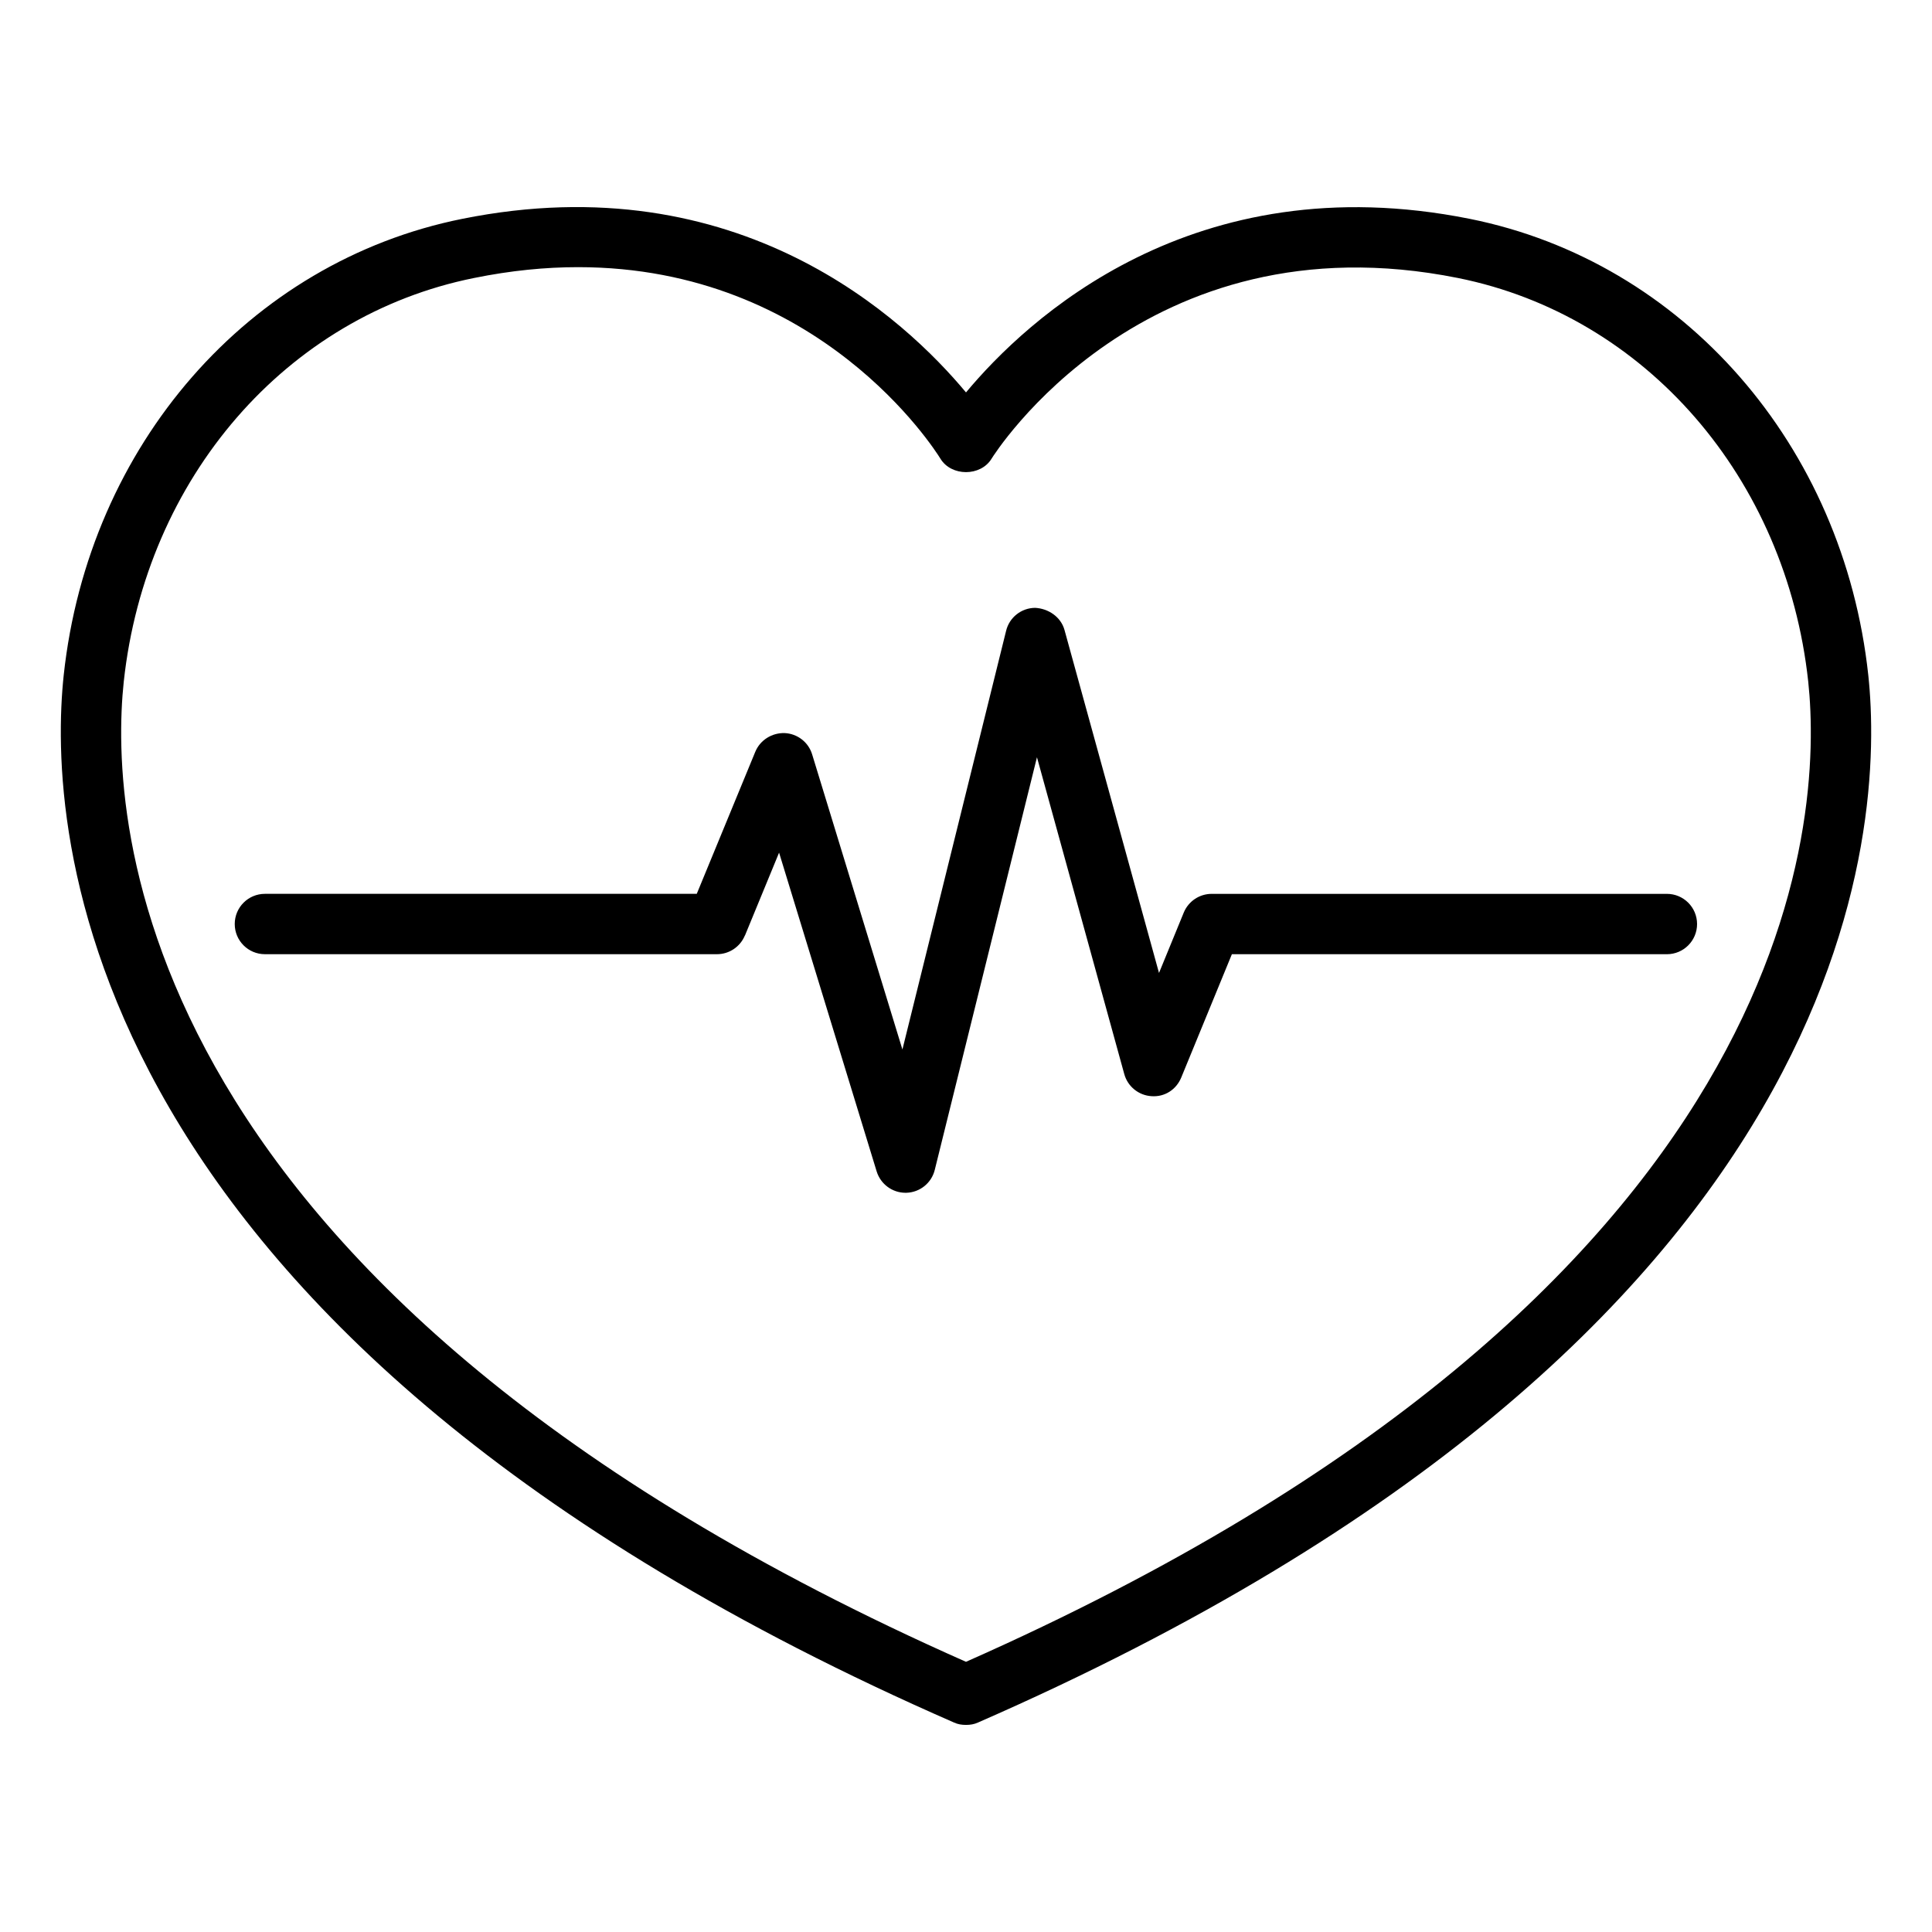
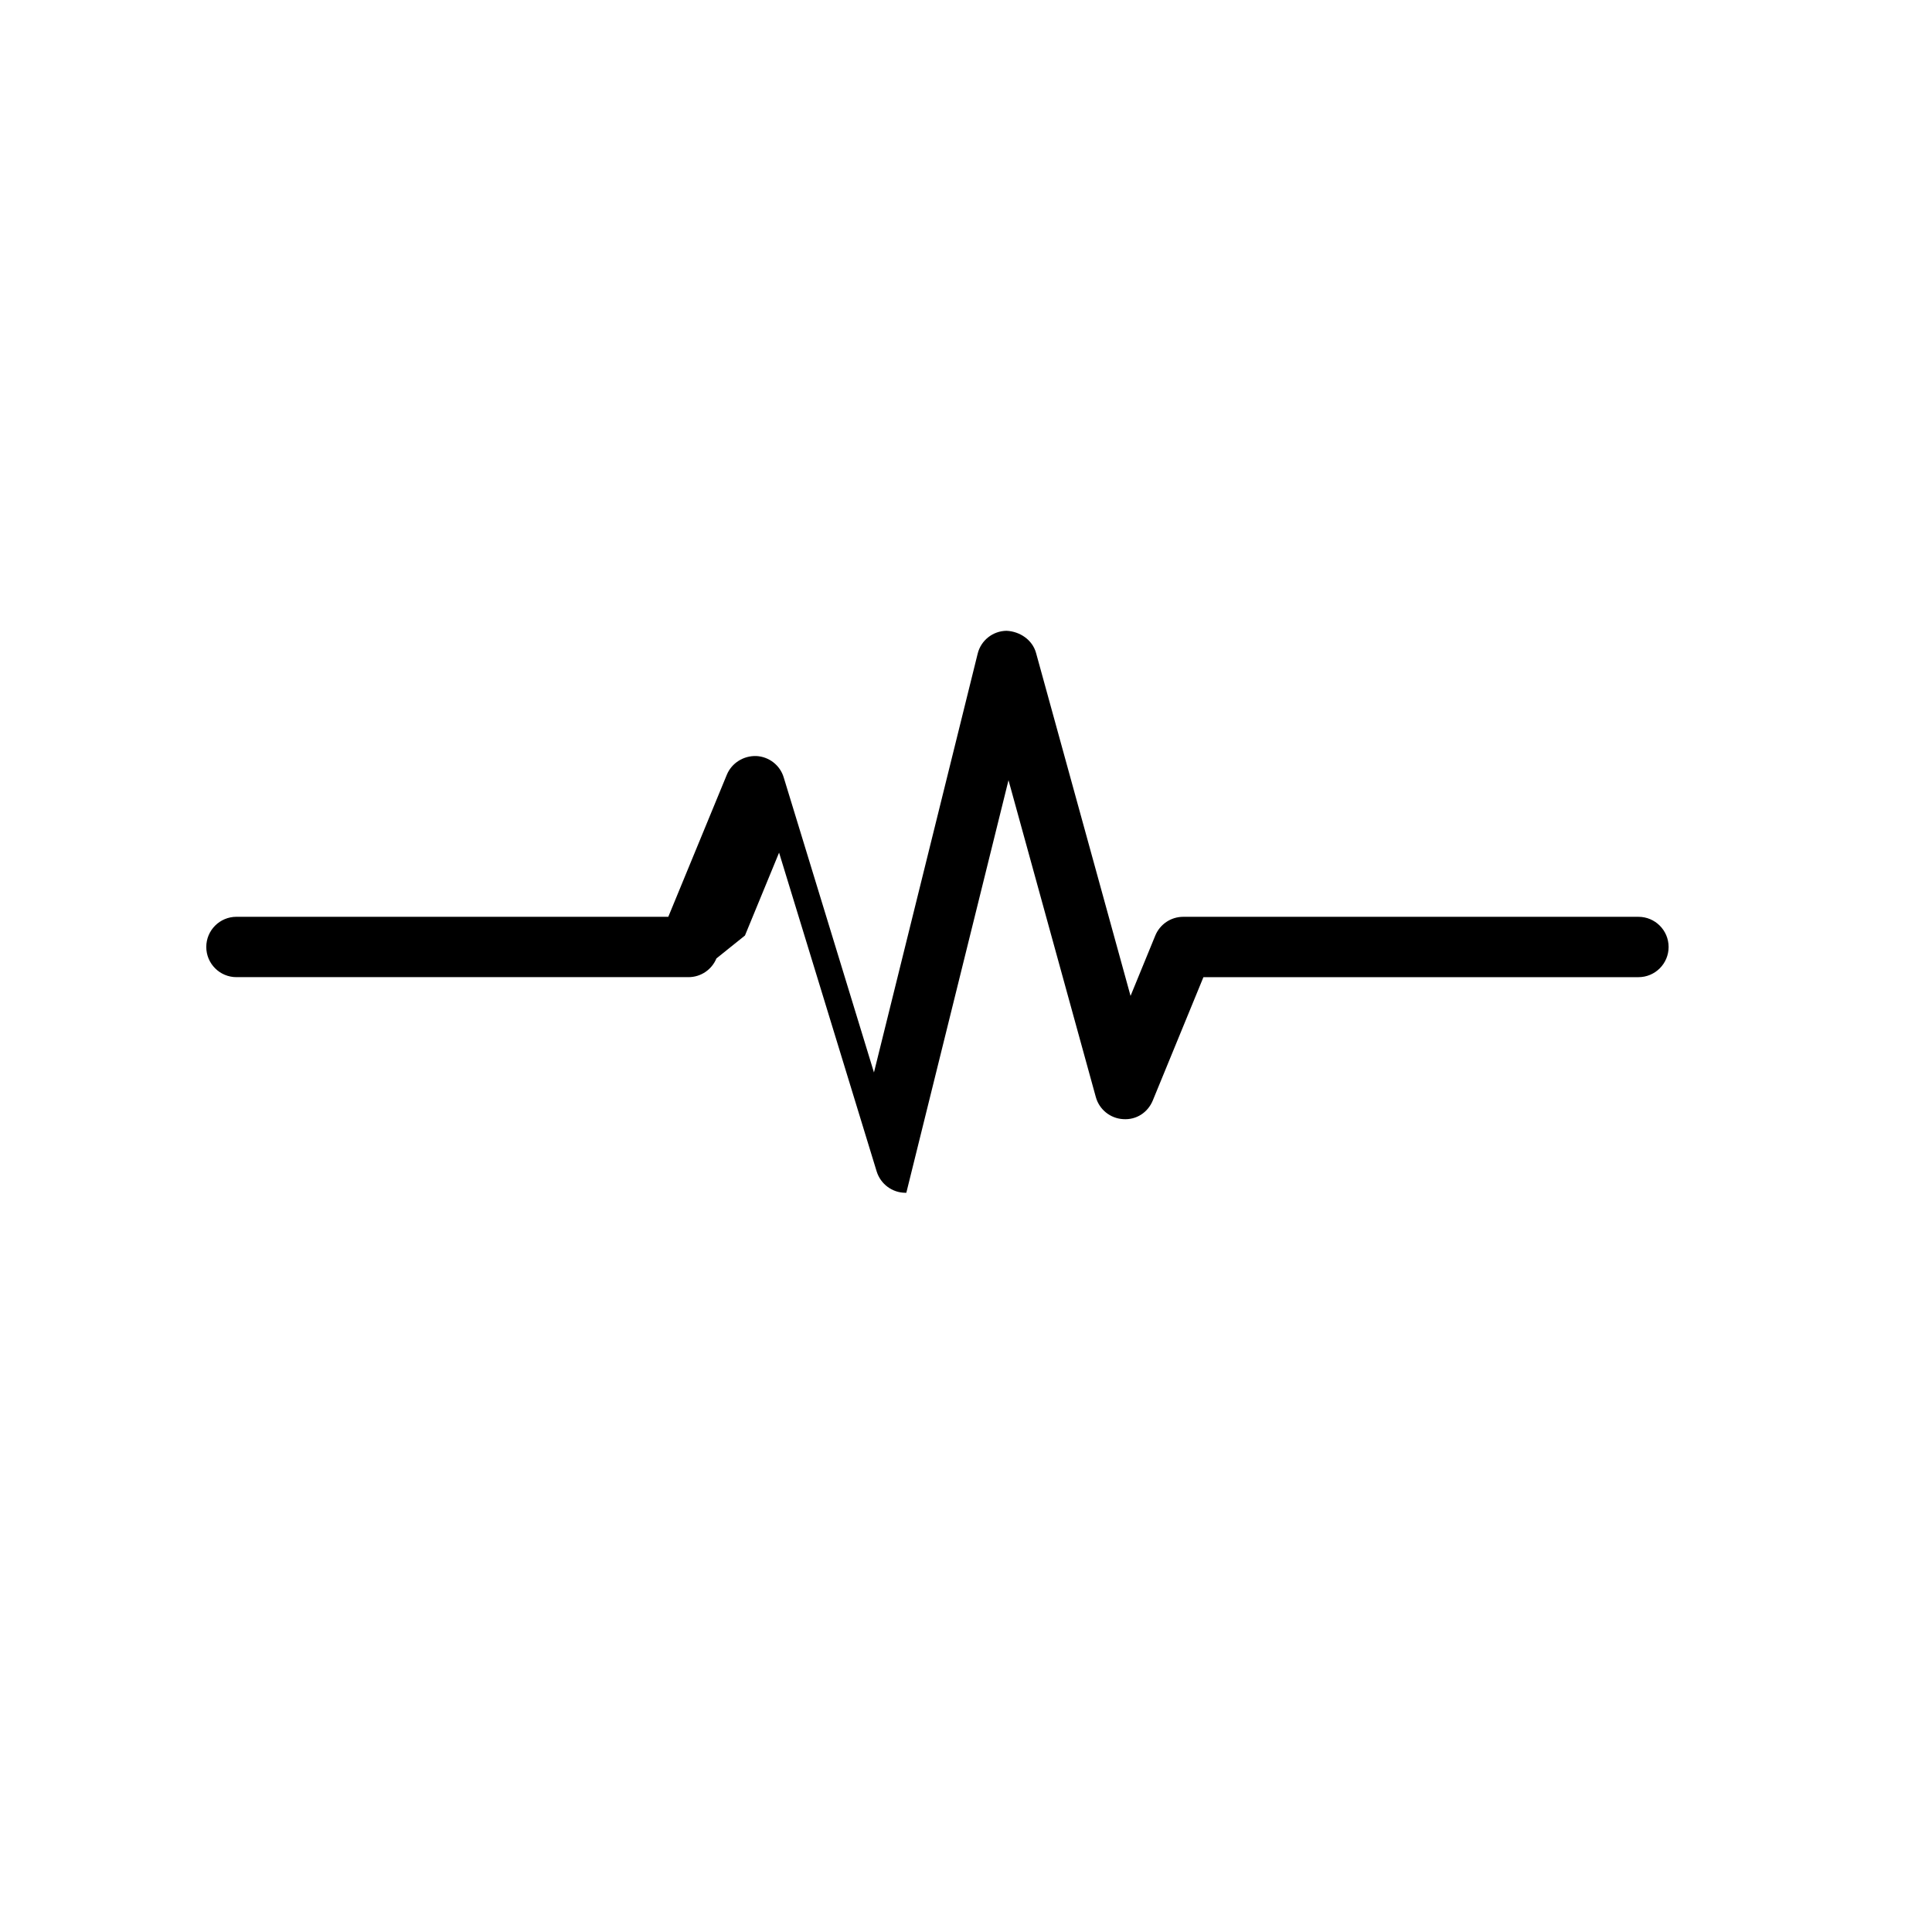
<svg xmlns="http://www.w3.org/2000/svg" viewBox="0 0 100 100" fill-rule="evenodd">
-   <path d="m49.375 89.156c0.203 0.094 0.406 0.125 0.625 0.125s0.422-0.031 0.625-0.125c46-20.109 46.891-46.578 46.078-54.203-1.281-11.906-9.578-21.406-20.625-23.625-14.344-2.875-22.953 5.234-26.078 8.984-3.125-3.75-11.719-11.875-26.078-8.984-11.047 2.219-19.344 11.719-20.625 23.625-0.812 7.625 0.078 34.094 46.078 54.203zm-42.969-53.875c1.141-10.547 8.422-18.938 18.125-20.891 1.922-0.391 3.719-0.562 5.391-0.562 12.5 0 18.469 9.453 18.75 9.906 0.562 0.938 2.094 0.938 2.656 0 0.078-0.125 7.875-12.609 24.141-9.344 9.703 1.953 16.984 10.344 18.125 20.891 0.75 7.062-0.172 31.516-43.594 50.734-43.422-19.219-44.344-43.672-43.594-50.734z" />
-   <path d="m38.559 48.422 1.766-4.289 5.051 16.5c0.203 0.656 0.809 1.105 1.492 1.105h0.043c0.703-0.02 1.305-0.504 1.473-1.188l5.289-21.355 4.519 16.398c0.176 0.645 0.746 1.105 1.41 1.145 0.691 0.051 1.285-0.348 1.539-0.965l2.621-6.383h22.516c0.863 0 1.562-0.699 1.562-1.562s-0.699-1.562-1.562-1.562h-23.562c-0.633 0-1.203 0.383-1.445 0.969l-1.281 3.125-4.891-17.75c-0.188-0.684-0.844-1.117-1.527-1.148-0.711 0.008-1.328 0.496-1.496 1.188l-5.367 21.672-4.672-15.273c-0.191-0.633-0.762-1.074-1.422-1.105-0.652-0.02-1.266 0.355-1.52 0.965l-3.031 7.356h-22.352c-0.863 0-1.562 0.699-1.562 1.562s0.699 1.562 1.562 1.562h23.398c0.633 0 1.203-0.383 1.445-0.969z" />
+   <path d="m38.559 48.422 1.766-4.289 5.051 16.5c0.203 0.656 0.809 1.105 1.492 1.105h0.043l5.289-21.355 4.519 16.398c0.176 0.645 0.746 1.105 1.41 1.145 0.691 0.051 1.285-0.348 1.539-0.965l2.621-6.383h22.516c0.863 0 1.562-0.699 1.562-1.562s-0.699-1.562-1.562-1.562h-23.562c-0.633 0-1.203 0.383-1.445 0.969l-1.281 3.125-4.891-17.75c-0.188-0.684-0.844-1.117-1.527-1.148-0.711 0.008-1.328 0.496-1.496 1.188l-5.367 21.672-4.672-15.273c-0.191-0.633-0.762-1.074-1.422-1.105-0.652-0.02-1.266 0.355-1.52 0.965l-3.031 7.356h-22.352c-0.863 0-1.562 0.699-1.562 1.562s0.699 1.562 1.562 1.562h23.398c0.633 0 1.203-0.383 1.445-0.969z" />
</svg>